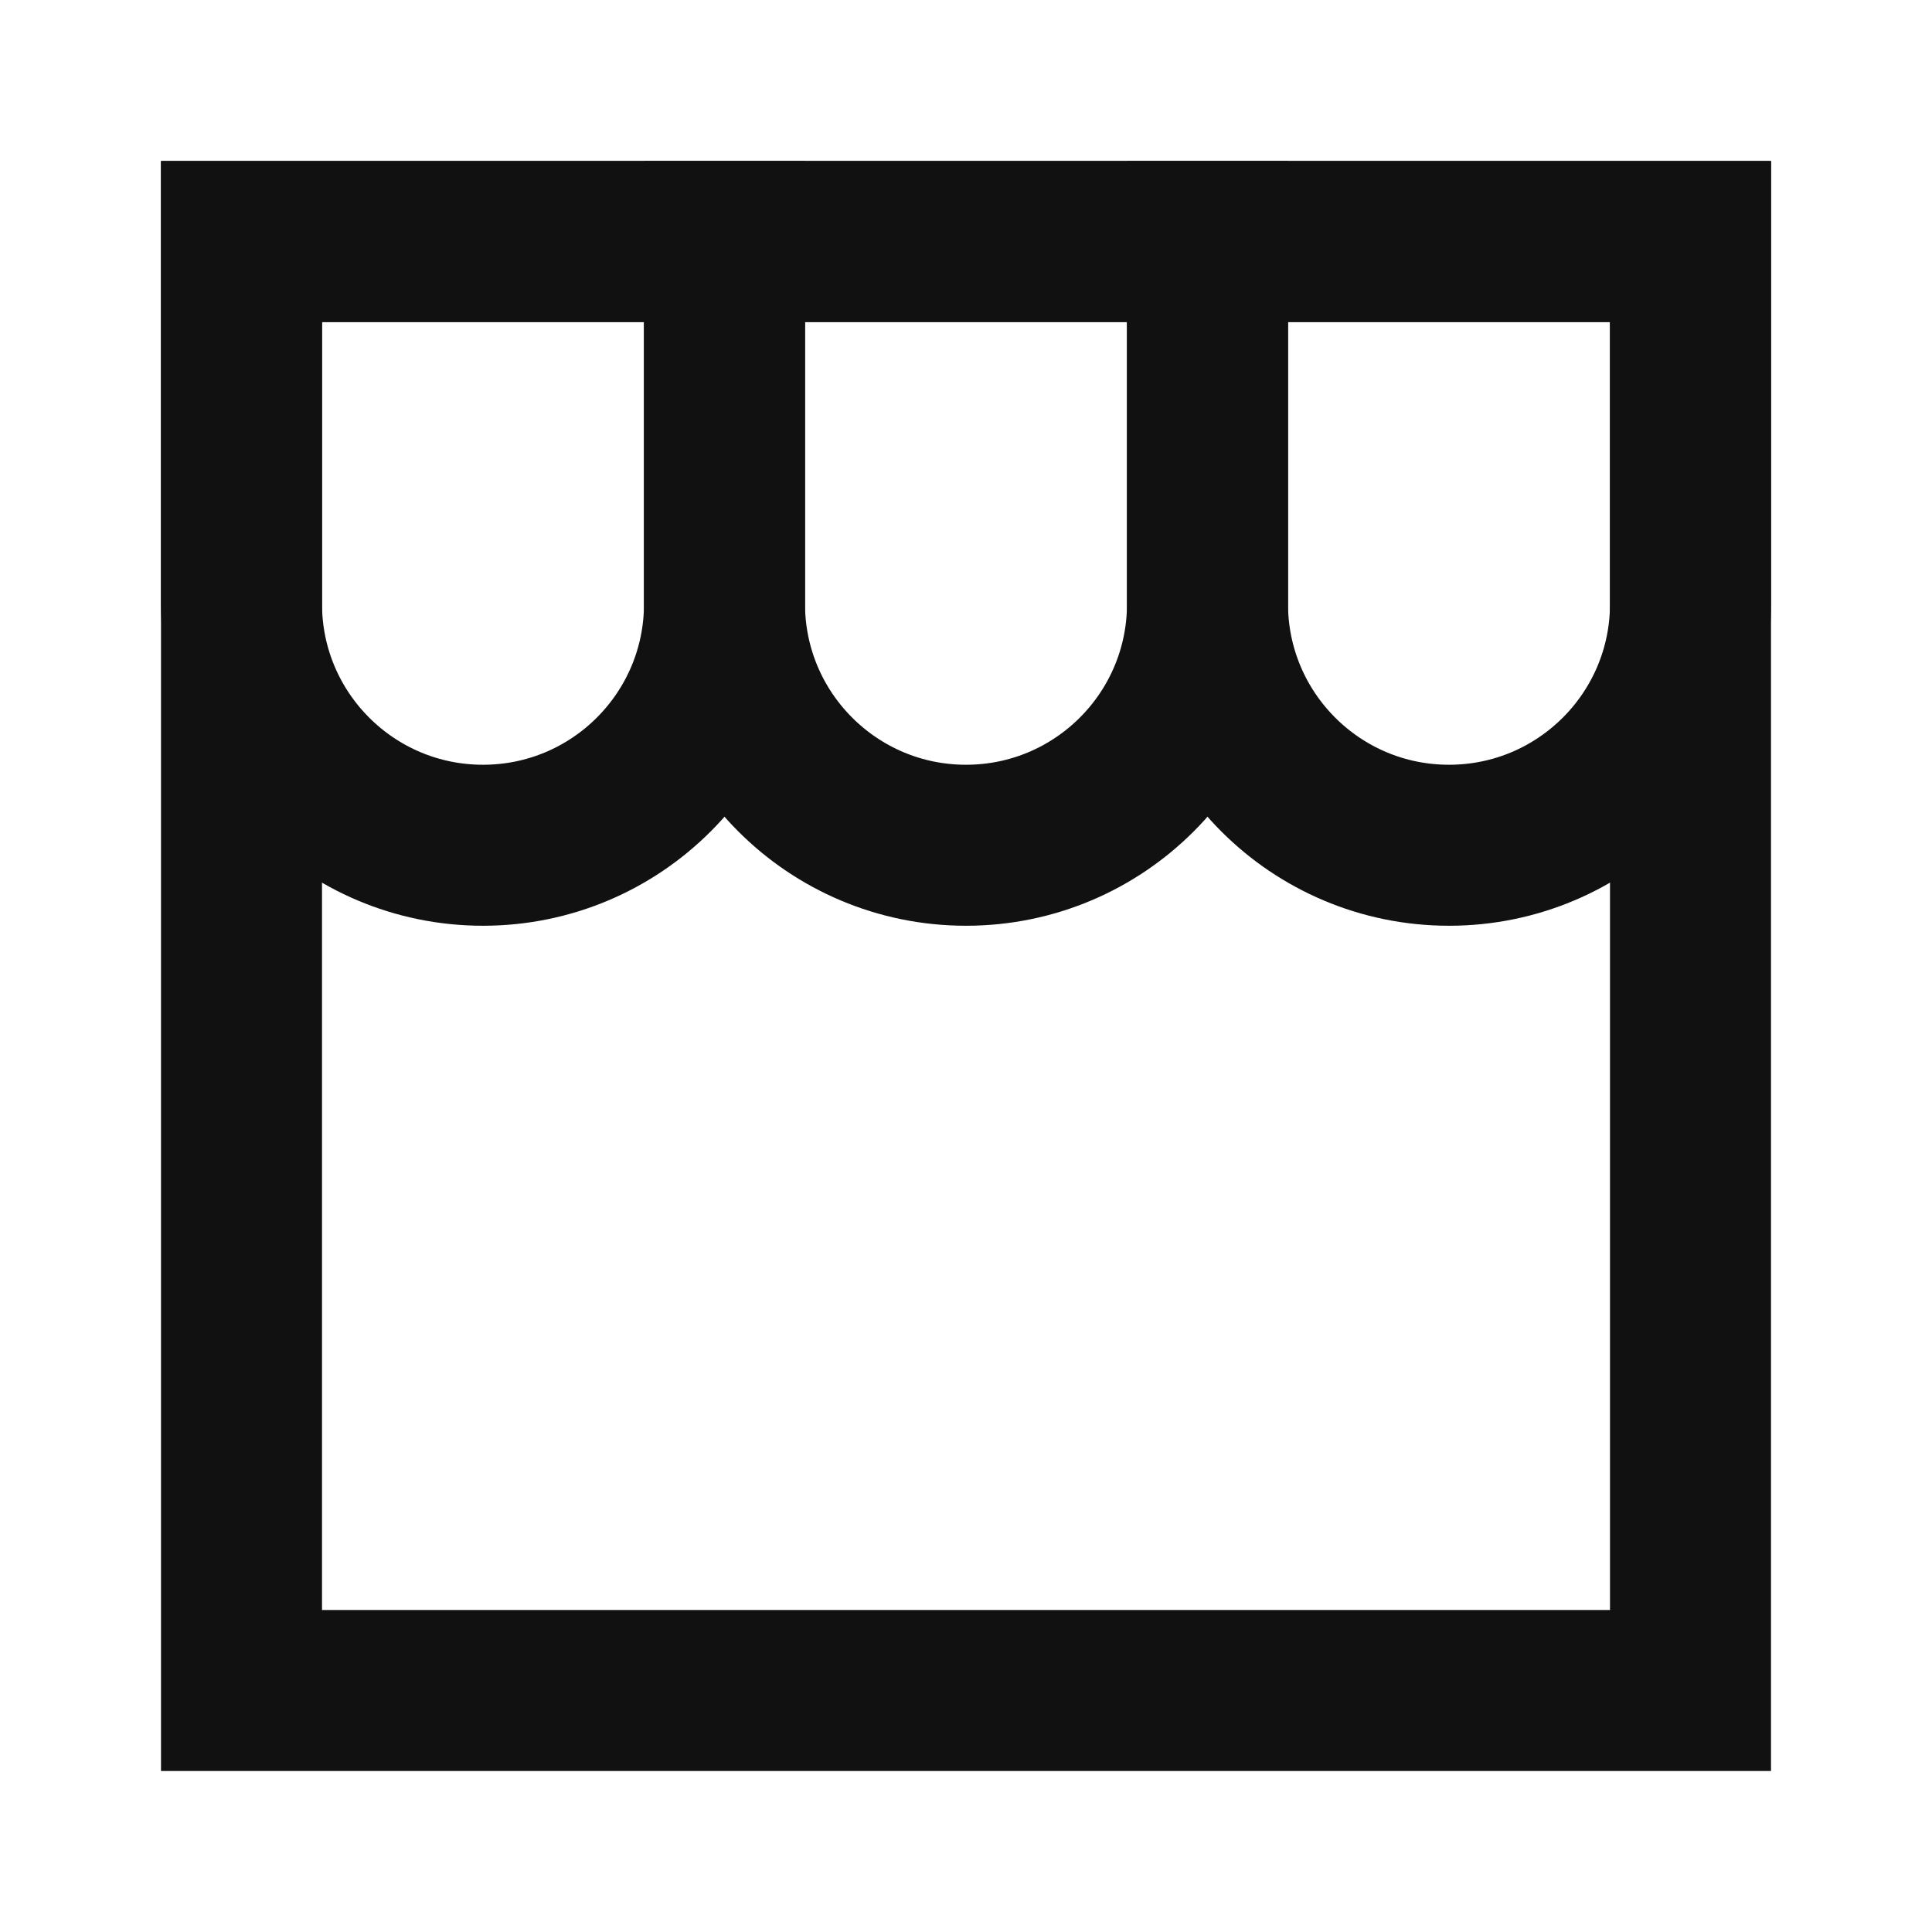
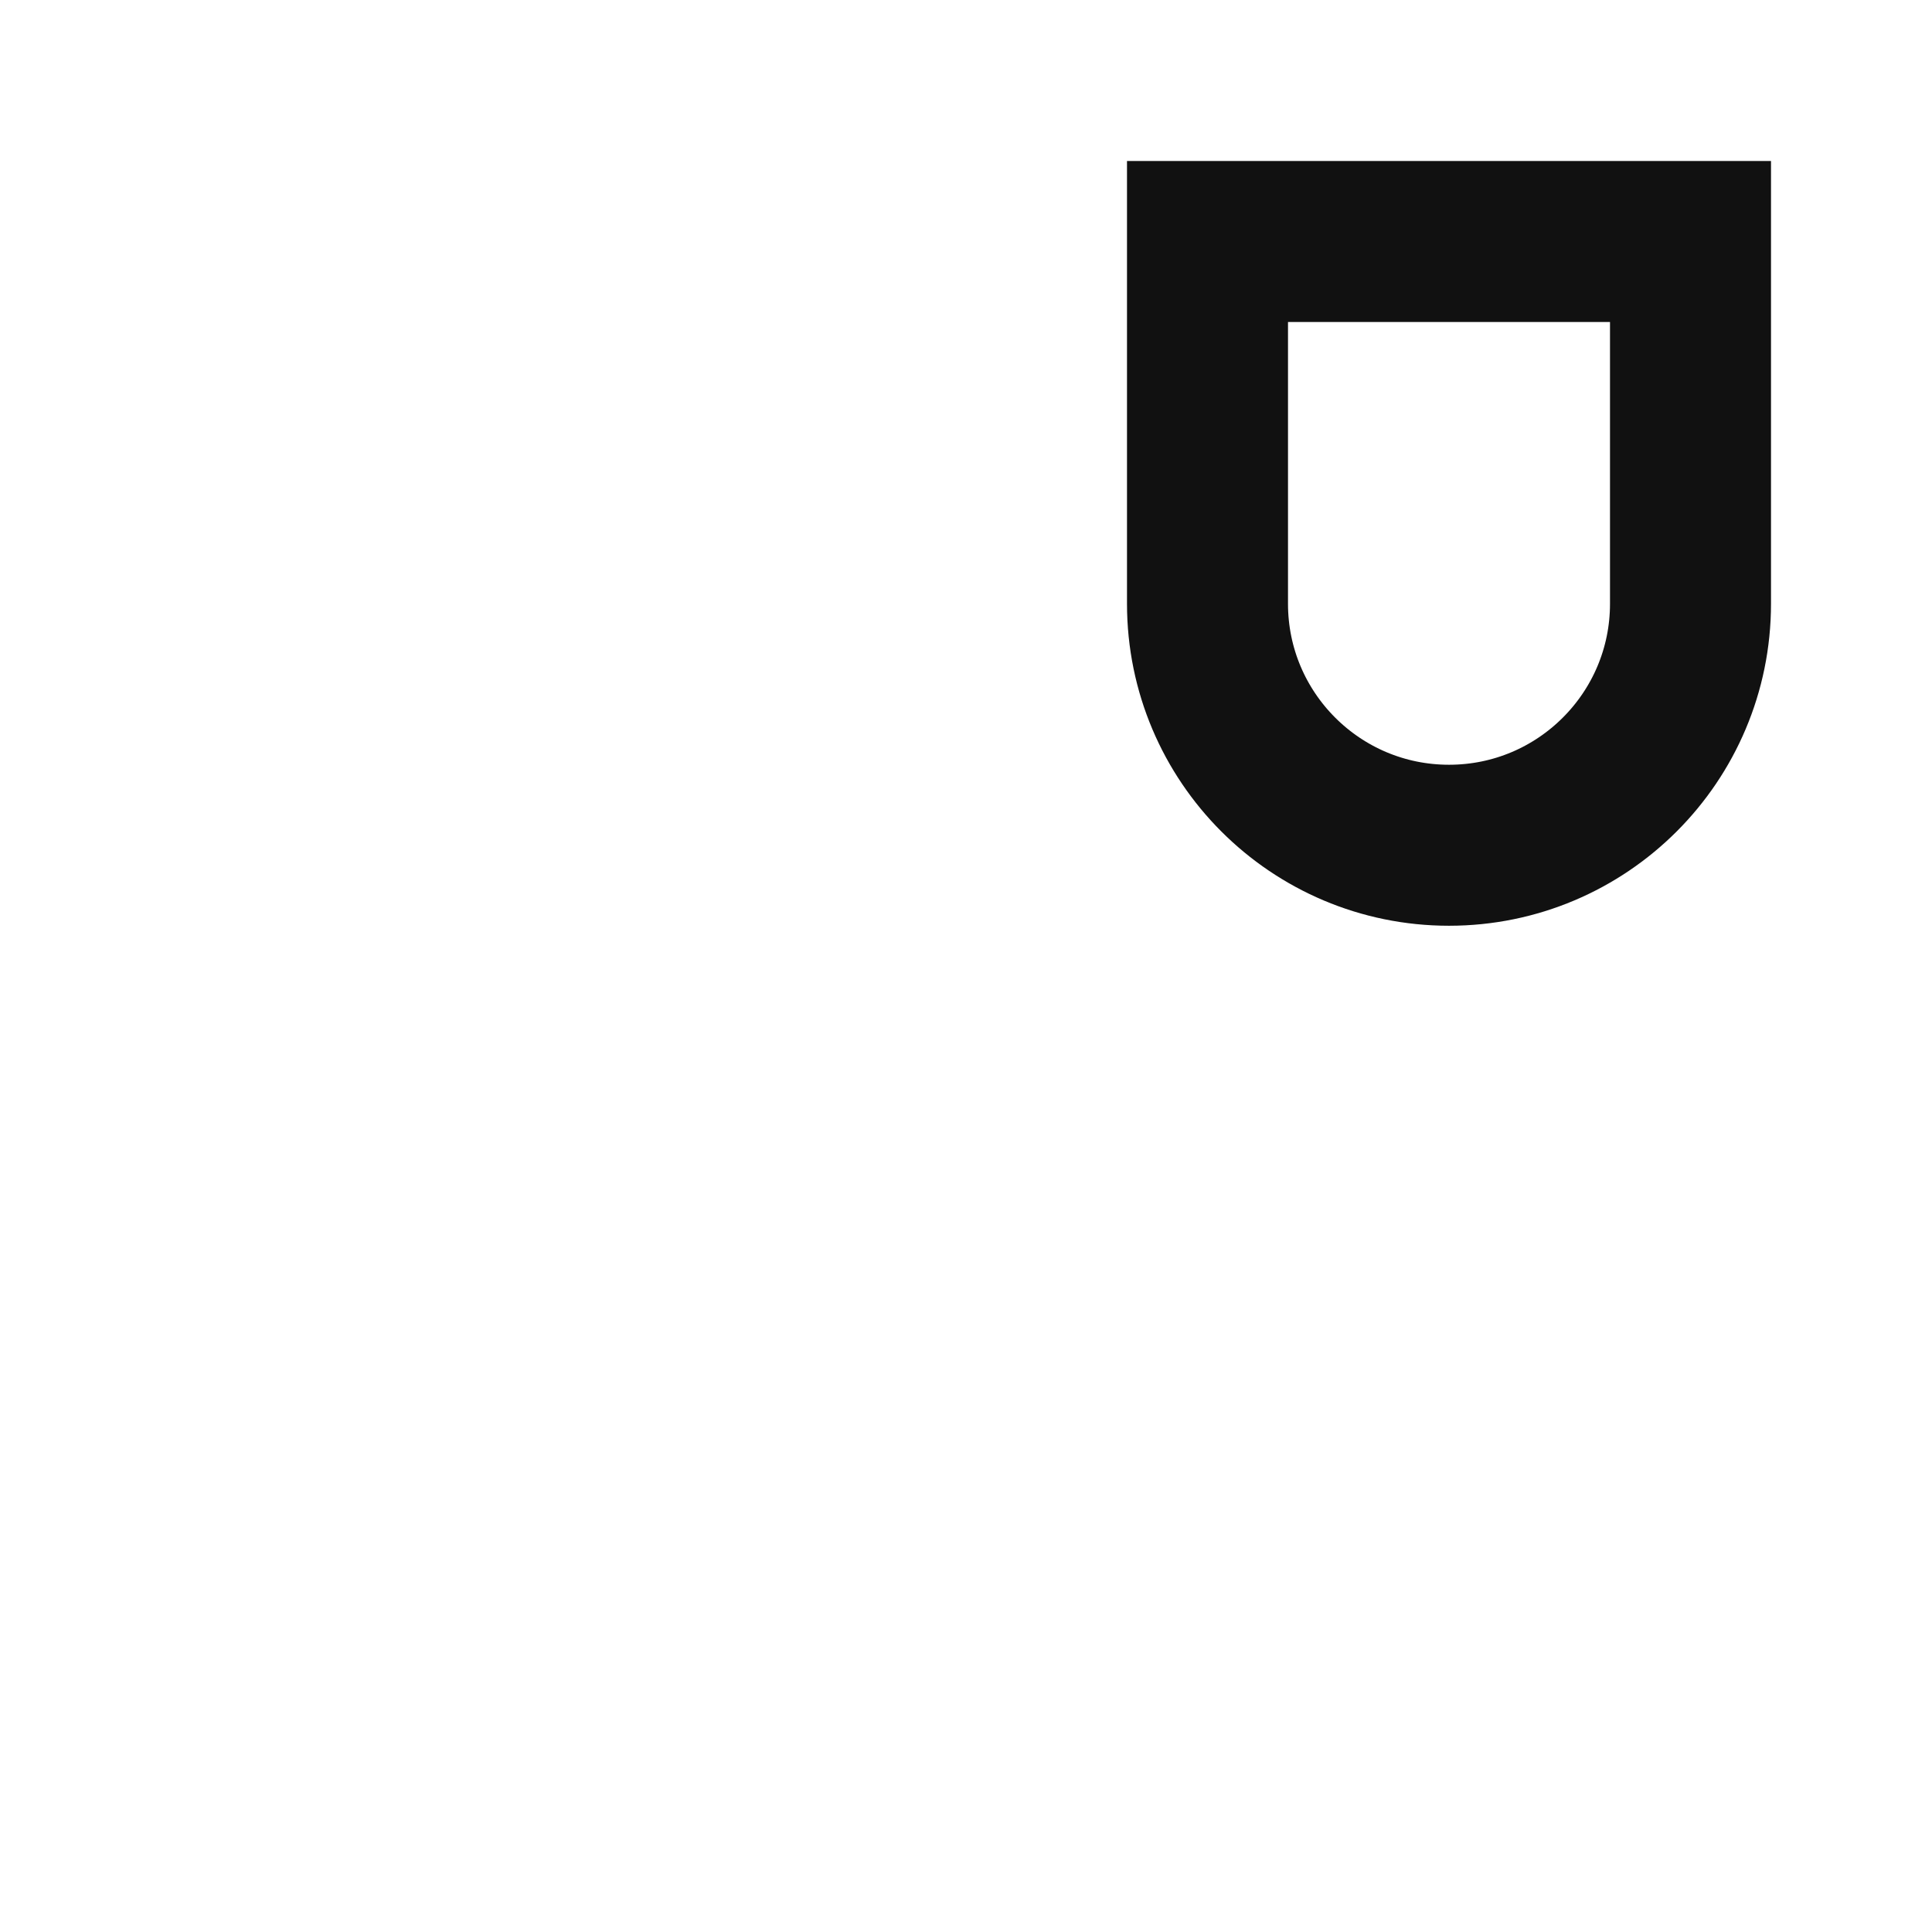
<svg xmlns="http://www.w3.org/2000/svg" width="48" height="48" viewBox="0 0 48 48" fill="none">
-   <rect x="6" y="6" width="36" height="36" stroke="#111111" stroke-width="4" />
-   <path d="M6 6H18V15C18 18.314 15.314 21 12 21C8.686 21 6 18.314 6 15V6Z" stroke="#111111" stroke-width="4" />
-   <path d="M18 6H30V15C30 18.314 27.314 21 24 21C20.686 21 18 18.314 18 15V6Z" stroke="#111111" stroke-width="4" />
  <path d="M30 6H42V15C42 18.314 39.314 21 36 21C32.686 21 30 18.314 30 15V6Z" stroke="#111111" stroke-width="4" />
</svg>